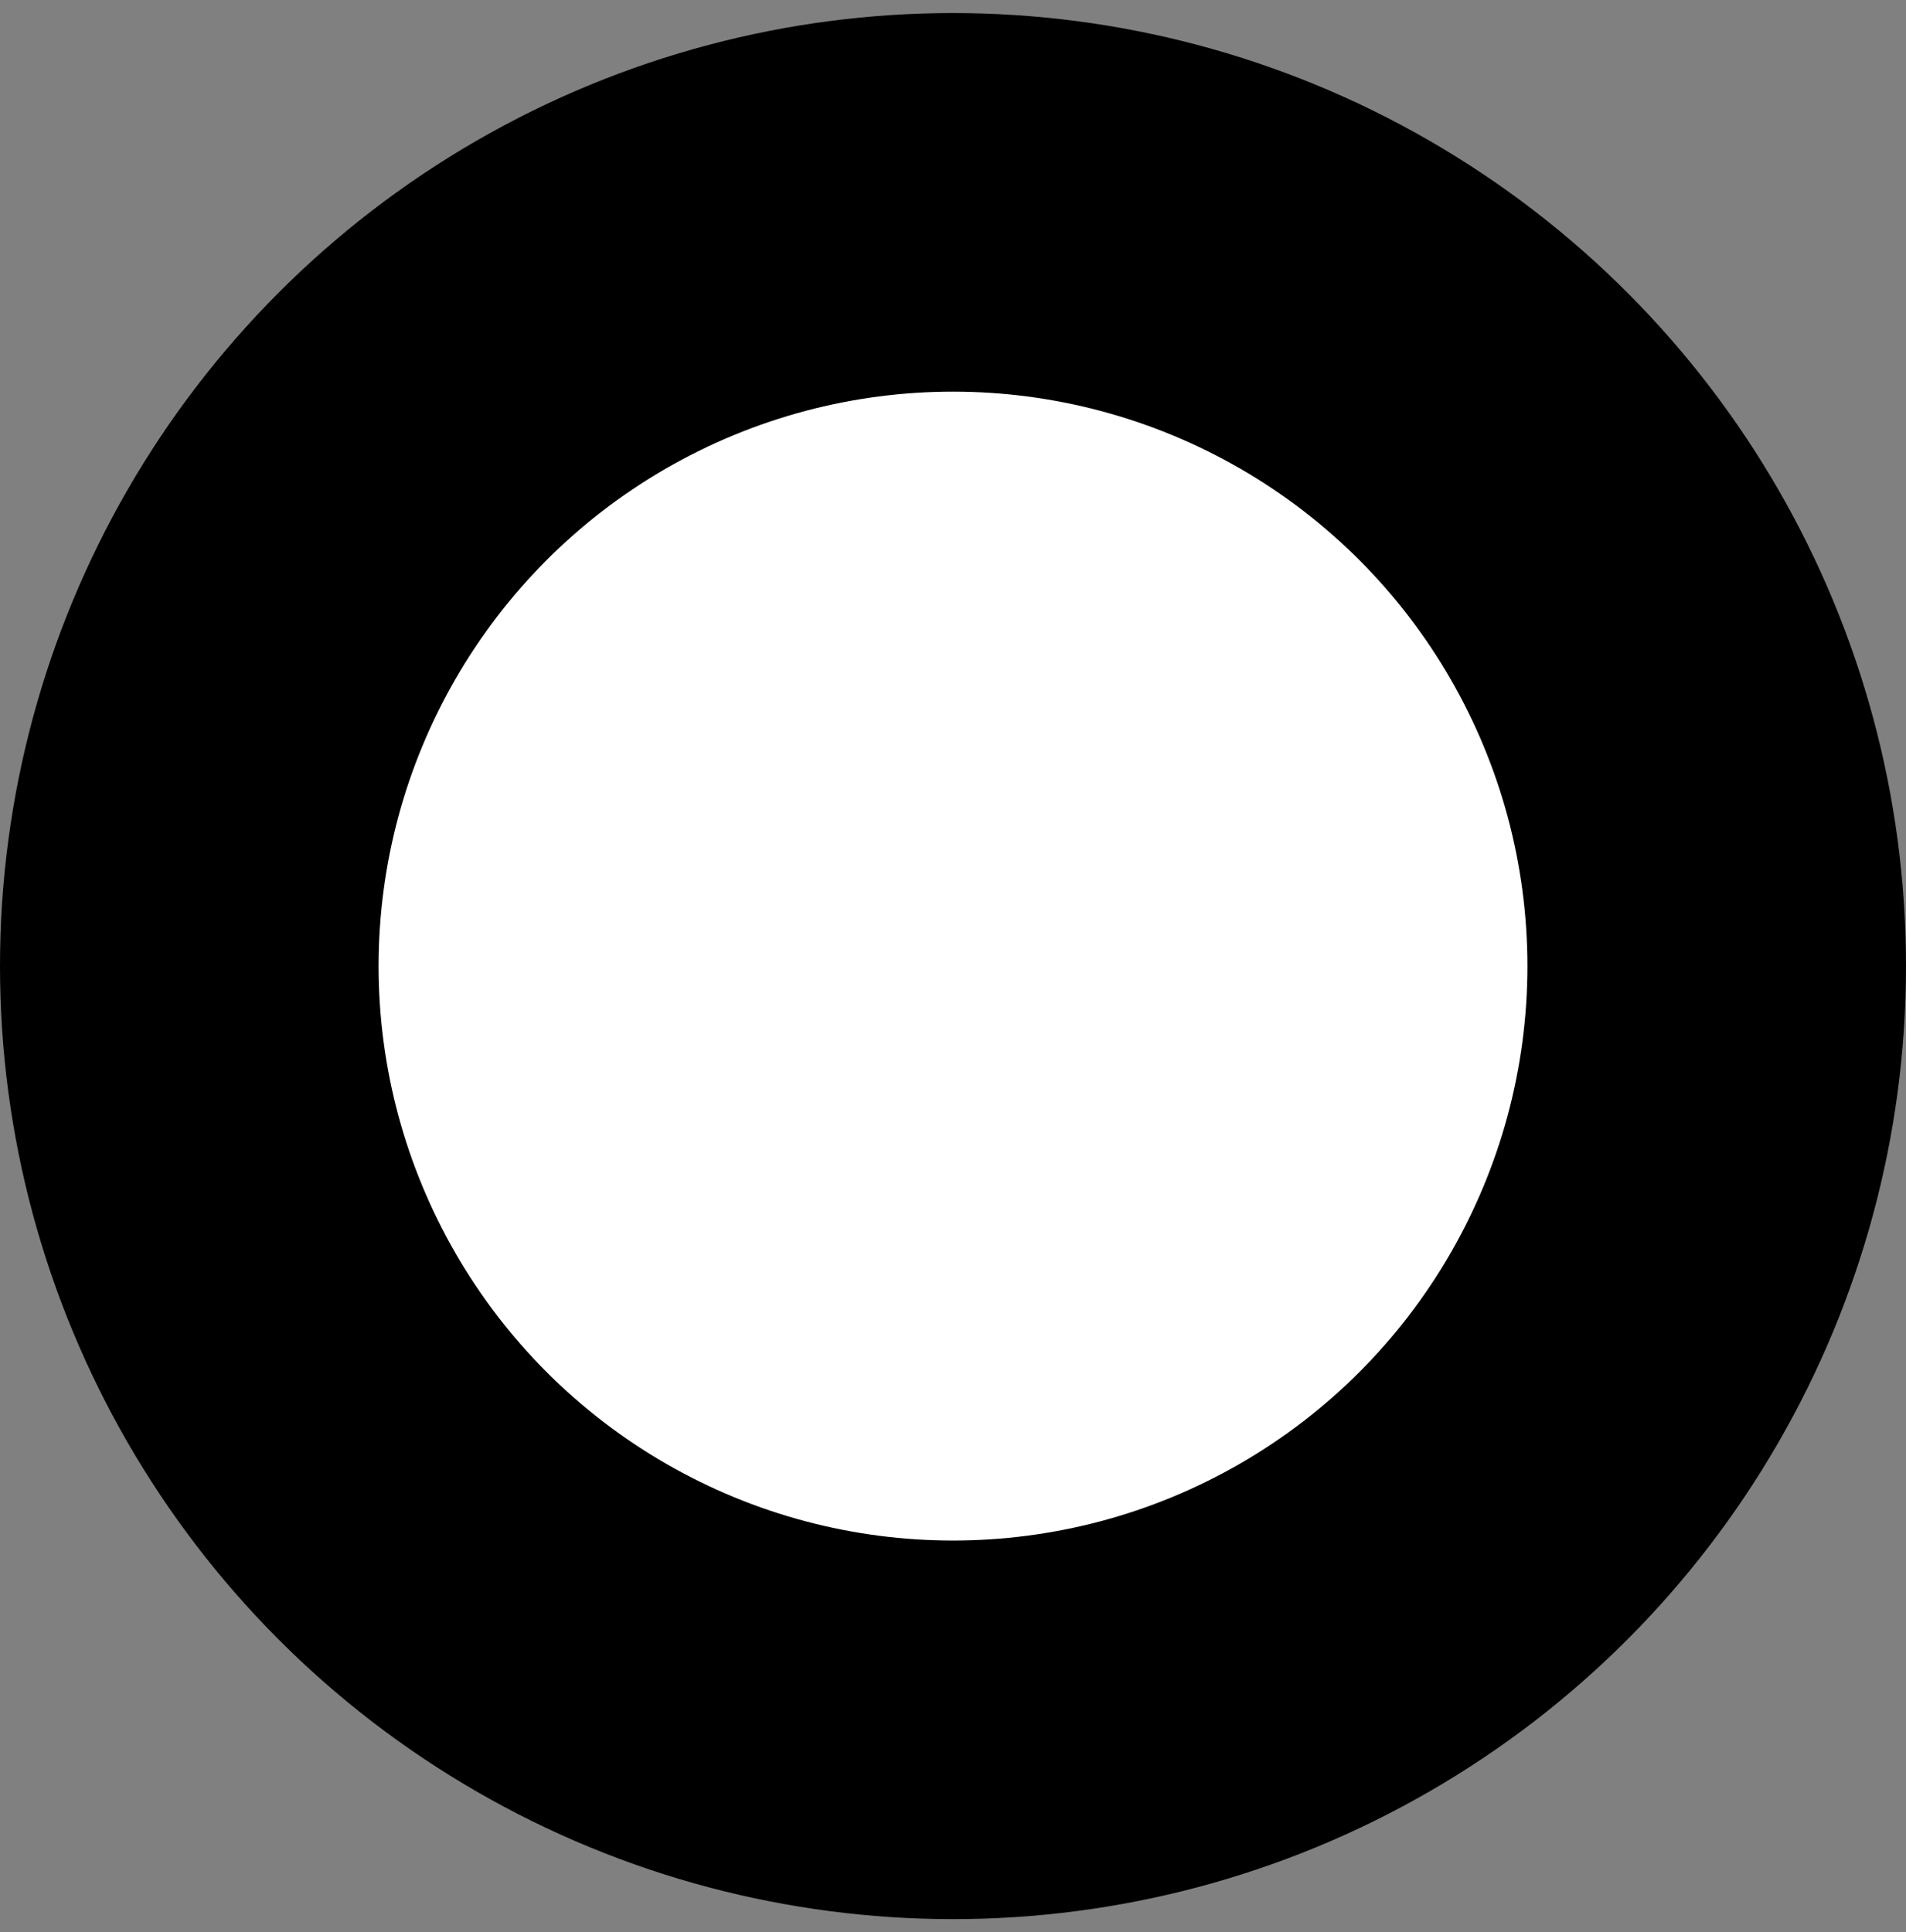
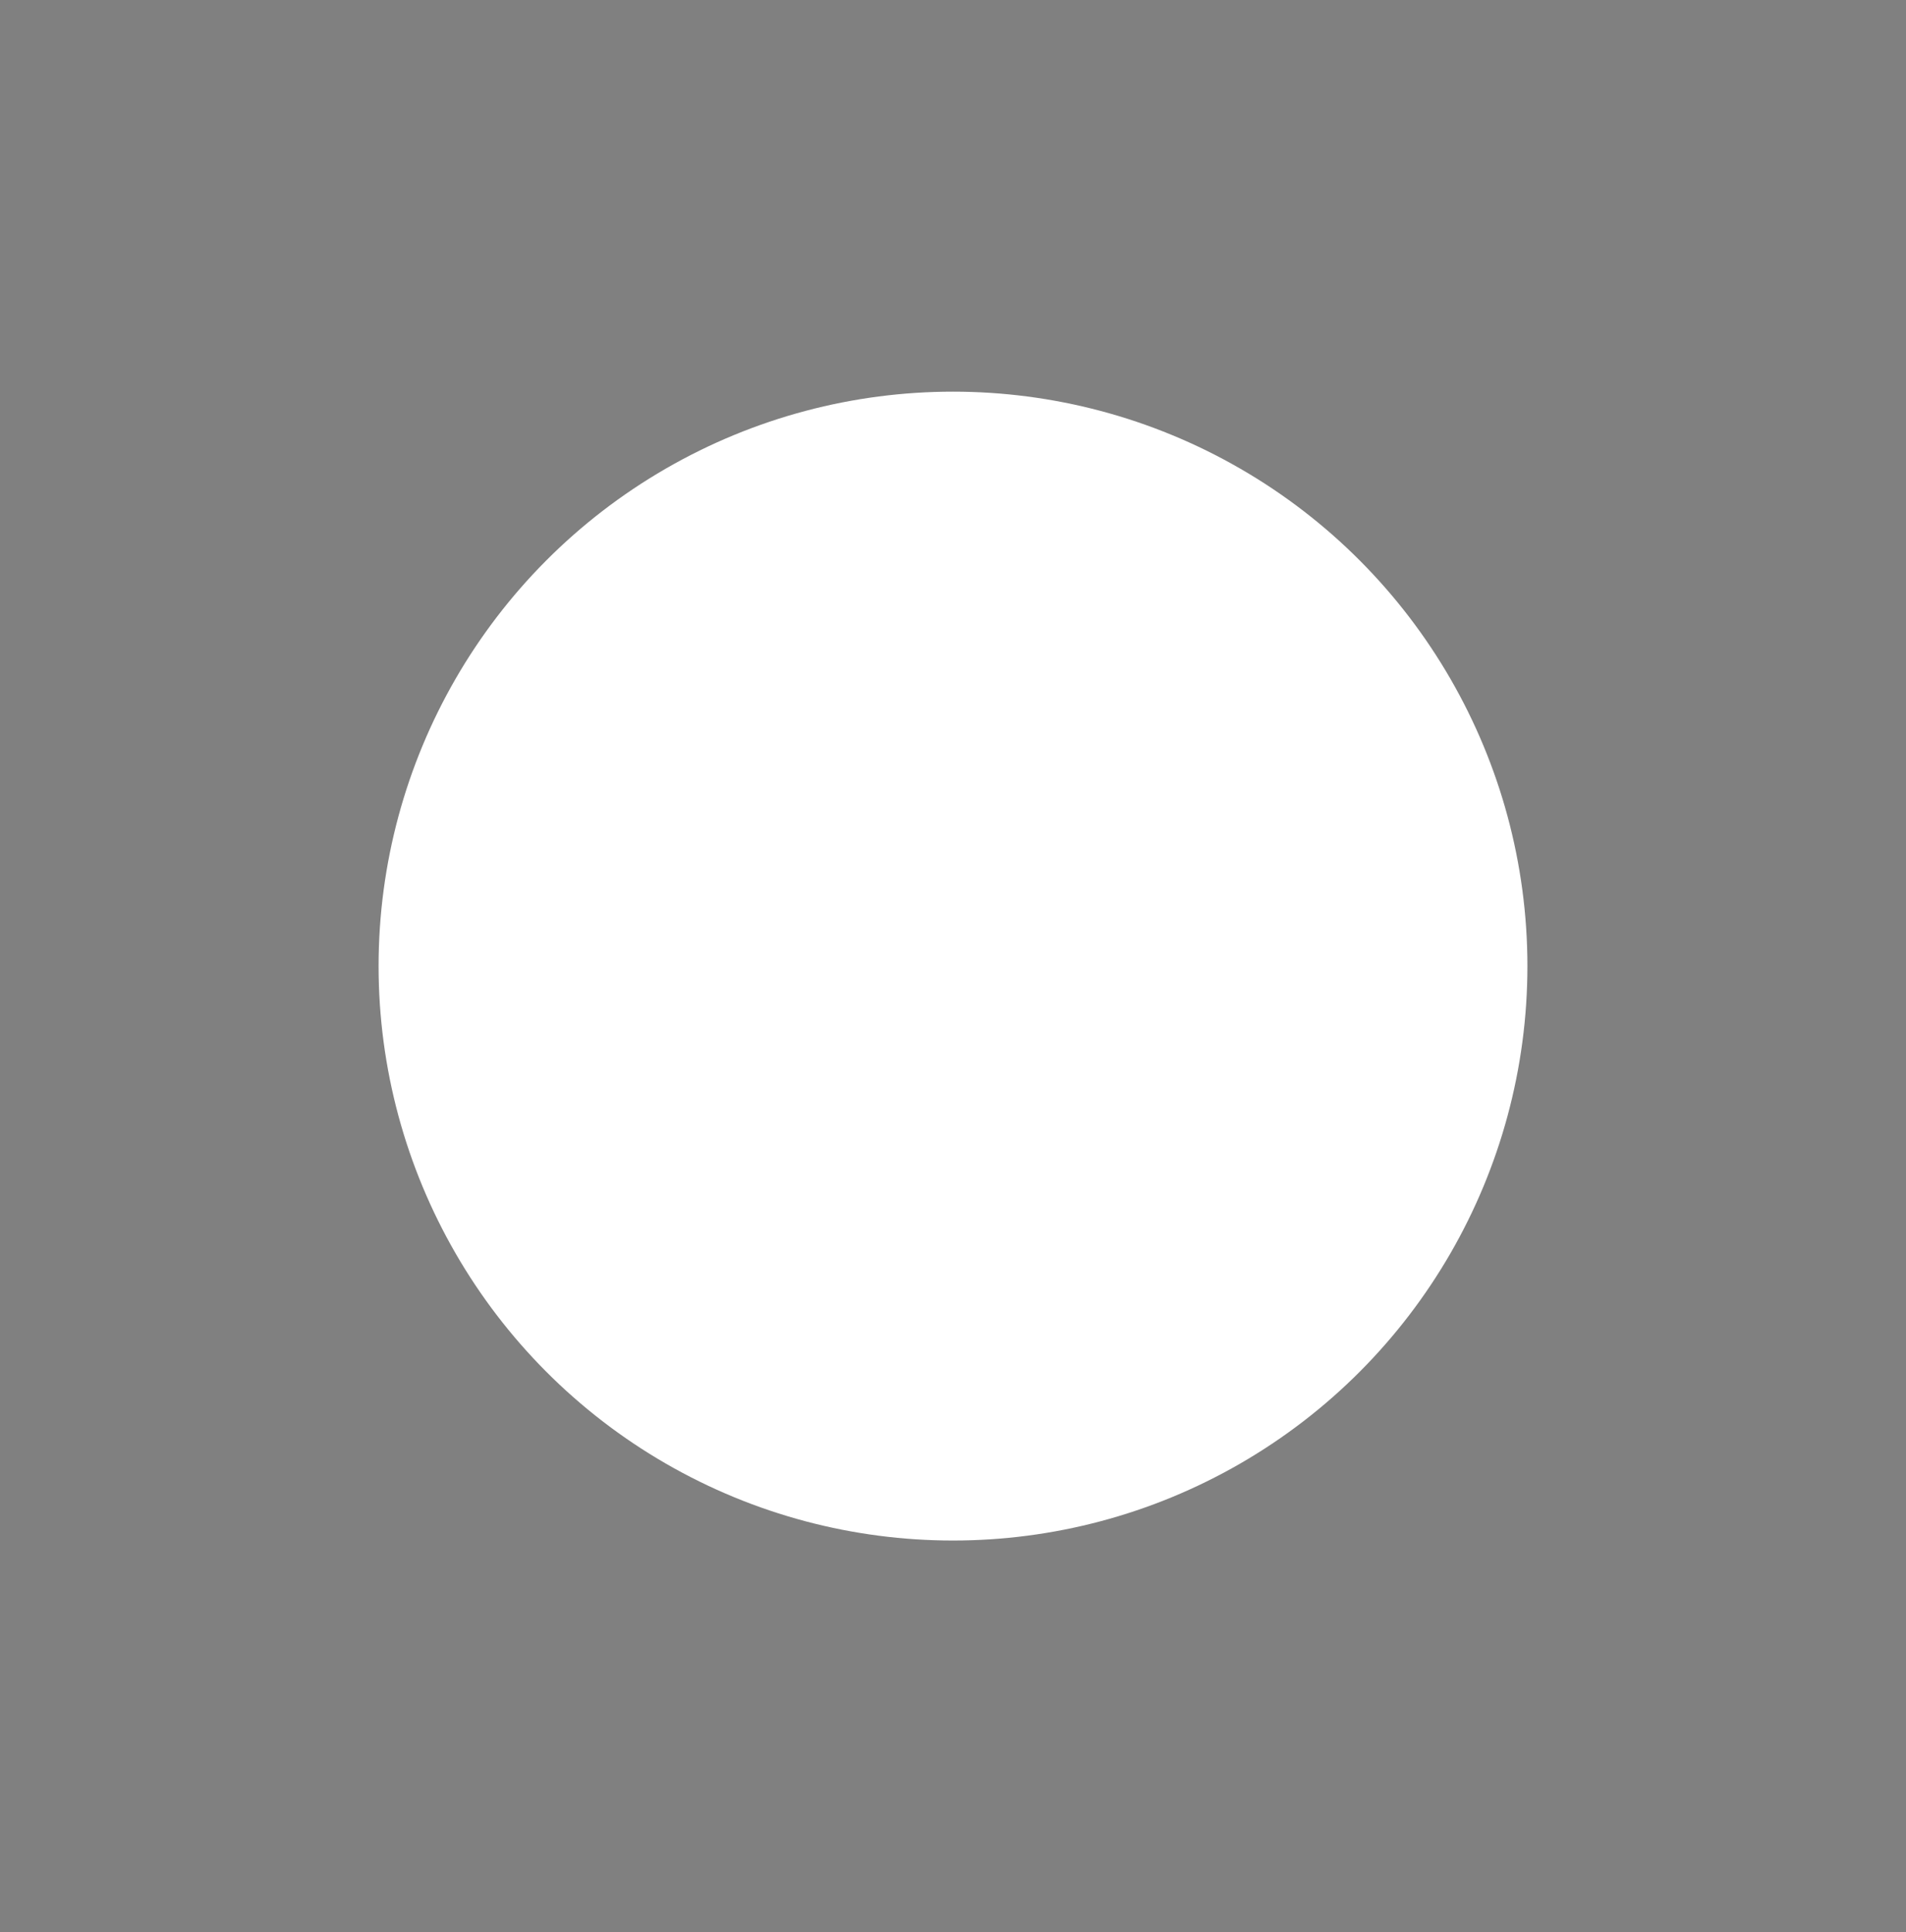
<svg xmlns="http://www.w3.org/2000/svg" id="ead1uioye1zf1" viewBox="0 0 73 74" shape-rendering="geometricPrecision" text-rendering="geometricPrecision">
  <rect x="0" y="0" width="73" height="74" fill="#808080" stroke="none" />
  <style>#ead1uioye1zf2_ts {animation: ead1uioye1zf2_ts__ts 4000ms linear infinite normal forwards}@keyframes ead1uioye1zf2_ts__ts { 0% {transform: translate(36.5px,37px) scale(1,1);animation-timing-function: cubic-bezier(0.455,0.03,0.515,0.955)} 25% {transform: translate(36.5px,37px) scale(0.9,0.9)} 50% {transform: translate(36.5px,37px) scale(1,1)} 75% {transform: translate(36.5px,37px) scale(0.9,0.9)} 100% {transform: translate(36.5px,37px) scale(1,1)} }#ead1uioye1zf3_ts {animation: ead1uioye1zf3_ts__ts 4000ms linear infinite normal forwards}@keyframes ead1uioye1zf3_ts__ts { 0% {transform: translate(36.5px,37px) scale(1,1)} 25% {transform: translate(36.5px,37px) scale(1,1);animation-timing-function: cubic-bezier(0.455,0.03,0.515,0.955)} 50.25% {transform: translate(36.5px,37px) scale(1.2,1.2)} 75.25% {transform: translate(36.5px,37px) scale(1,1)} 100% {transform: translate(36.5px,37px) scale(1,1)} }</style>
  <g id="ead1uioye1zf2_ts" transform="translate(36.5,37) scale(1,1)">
-     <circle id="ead1uioye1zf2" r="36.5" transform="translate(-0,-0)" fill="rgb(0,0,0)" stroke="none" stroke-width="1" />
-   </g>
+     </g>
  <g id="ead1uioye1zf3_ts" transform="translate(36.5,37) scale(1,1)">
    <circle id="ead1uioye1zf3" r="22" transform="translate(0,0)" fill="rgb(255,255,255)" stroke="none" stroke-width="1" />
  </g>
</svg>